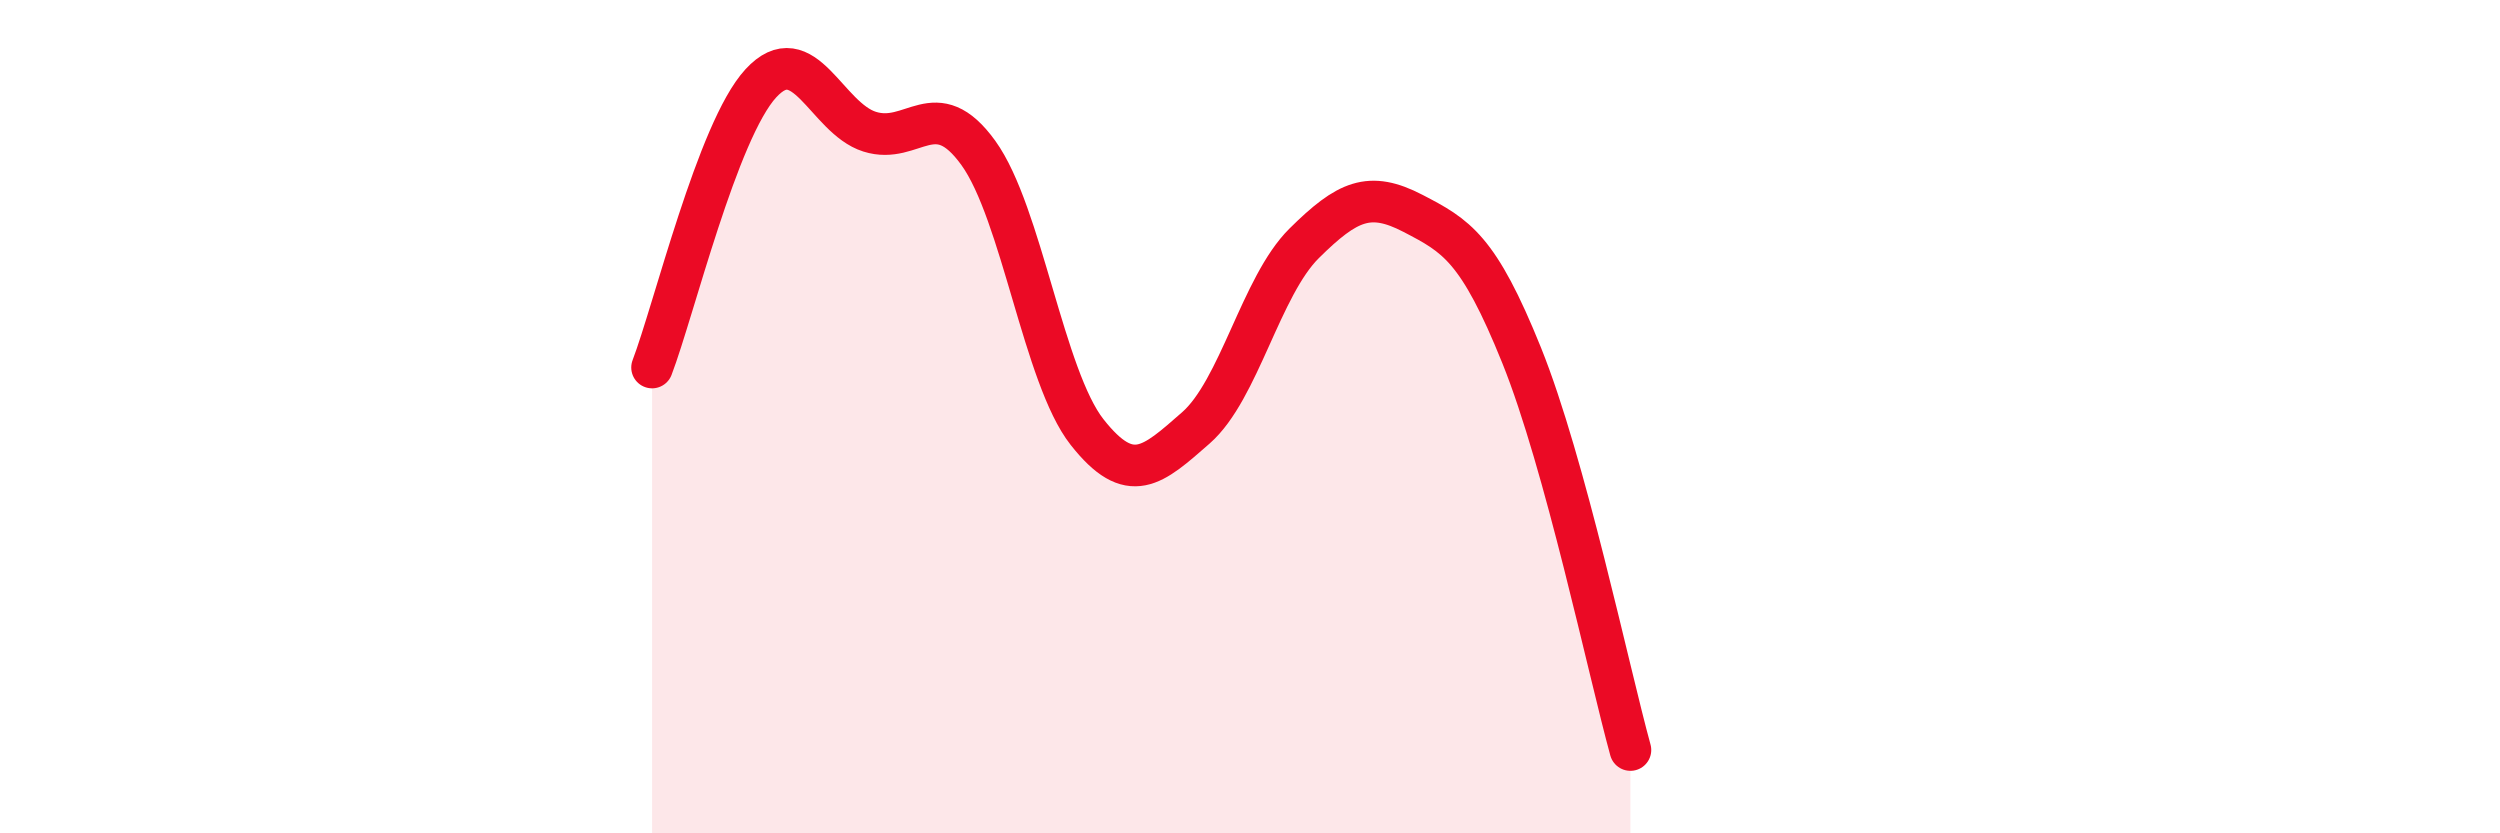
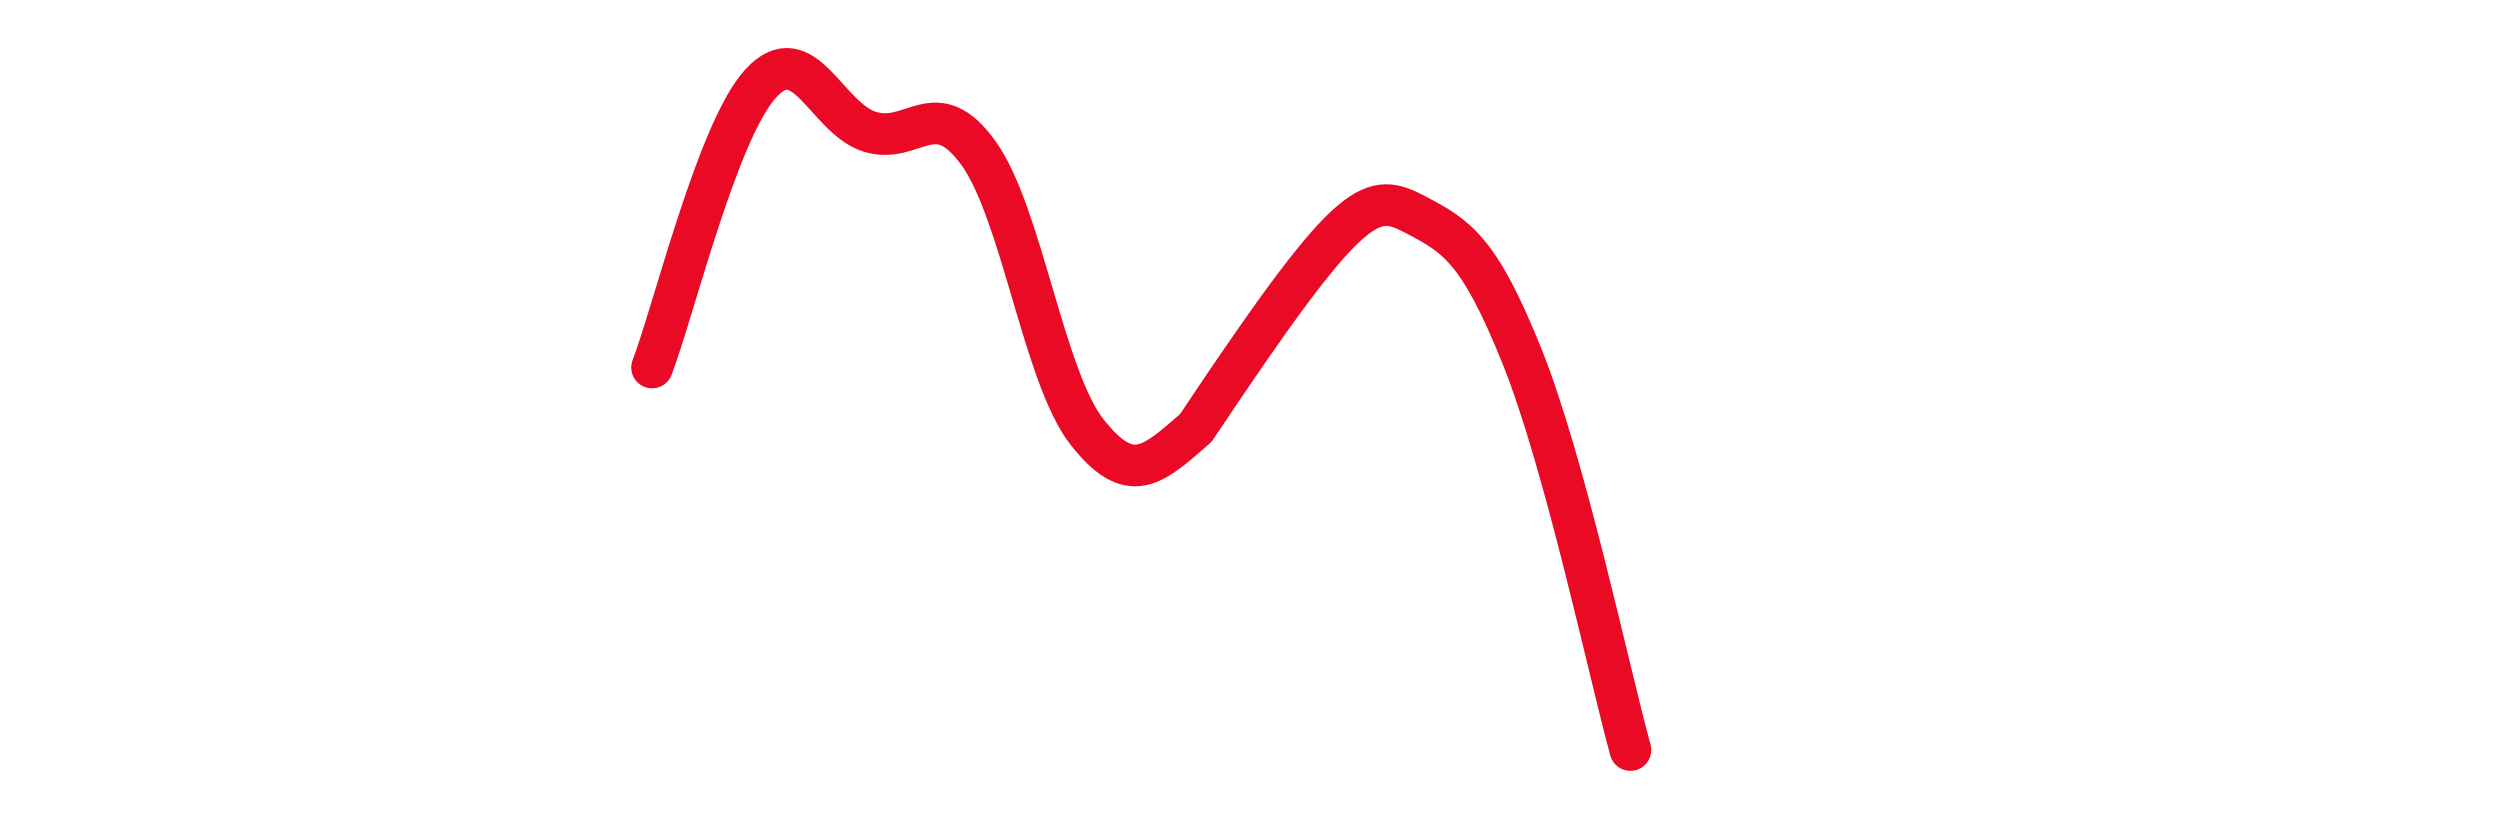
<svg xmlns="http://www.w3.org/2000/svg" width="60" height="20" viewBox="0 0 60 20">
-   <path d="M 15.65,8.82 C 16.17,7.46 17.22,3.13 18.26,2 C 19.3,0.87 19.83,2.83 20.87,3.16 C 21.91,3.49 22.44,2.23 23.48,3.67 C 24.52,5.11 25.05,9.05 26.09,10.37 C 27.13,11.69 27.66,11.18 28.7,10.27 C 29.74,9.36 30.26,6.87 31.3,5.84 C 32.34,4.81 32.87,4.58 33.91,5.12 C 34.95,5.66 35.48,5.95 36.52,8.53 C 37.56,11.11 38.61,16.11 39.13,18L39.13 20L15.65 20Z" fill="#EB0A25" opacity="0.1" stroke-linecap="round" stroke-linejoin="round" />
-   <path d="M 15.65,8.82 C 16.17,7.46 17.22,3.13 18.26,2 C 19.3,0.87 19.83,2.83 20.87,3.16 C 21.91,3.49 22.44,2.23 23.48,3.67 C 24.52,5.11 25.05,9.05 26.09,10.37 C 27.13,11.69 27.66,11.18 28.7,10.27 C 29.74,9.36 30.26,6.87 31.3,5.84 C 32.34,4.81 32.87,4.58 33.91,5.12 C 34.95,5.66 35.48,5.95 36.52,8.53 C 37.56,11.11 38.61,16.11 39.13,18" stroke="#EB0A25" stroke-width="1" fill="none" stroke-linecap="round" stroke-linejoin="round" />
+   <path d="M 15.65,8.82 C 16.17,7.46 17.22,3.13 18.26,2 C 19.3,0.87 19.83,2.83 20.87,3.16 C 21.91,3.49 22.44,2.23 23.48,3.67 C 24.52,5.11 25.05,9.05 26.09,10.37 C 27.13,11.69 27.66,11.18 28.7,10.27 C 32.34,4.81 32.87,4.58 33.91,5.12 C 34.95,5.66 35.48,5.95 36.52,8.53 C 37.56,11.11 38.61,16.11 39.13,18" stroke="#EB0A25" stroke-width="1" fill="none" stroke-linecap="round" stroke-linejoin="round" />
</svg>